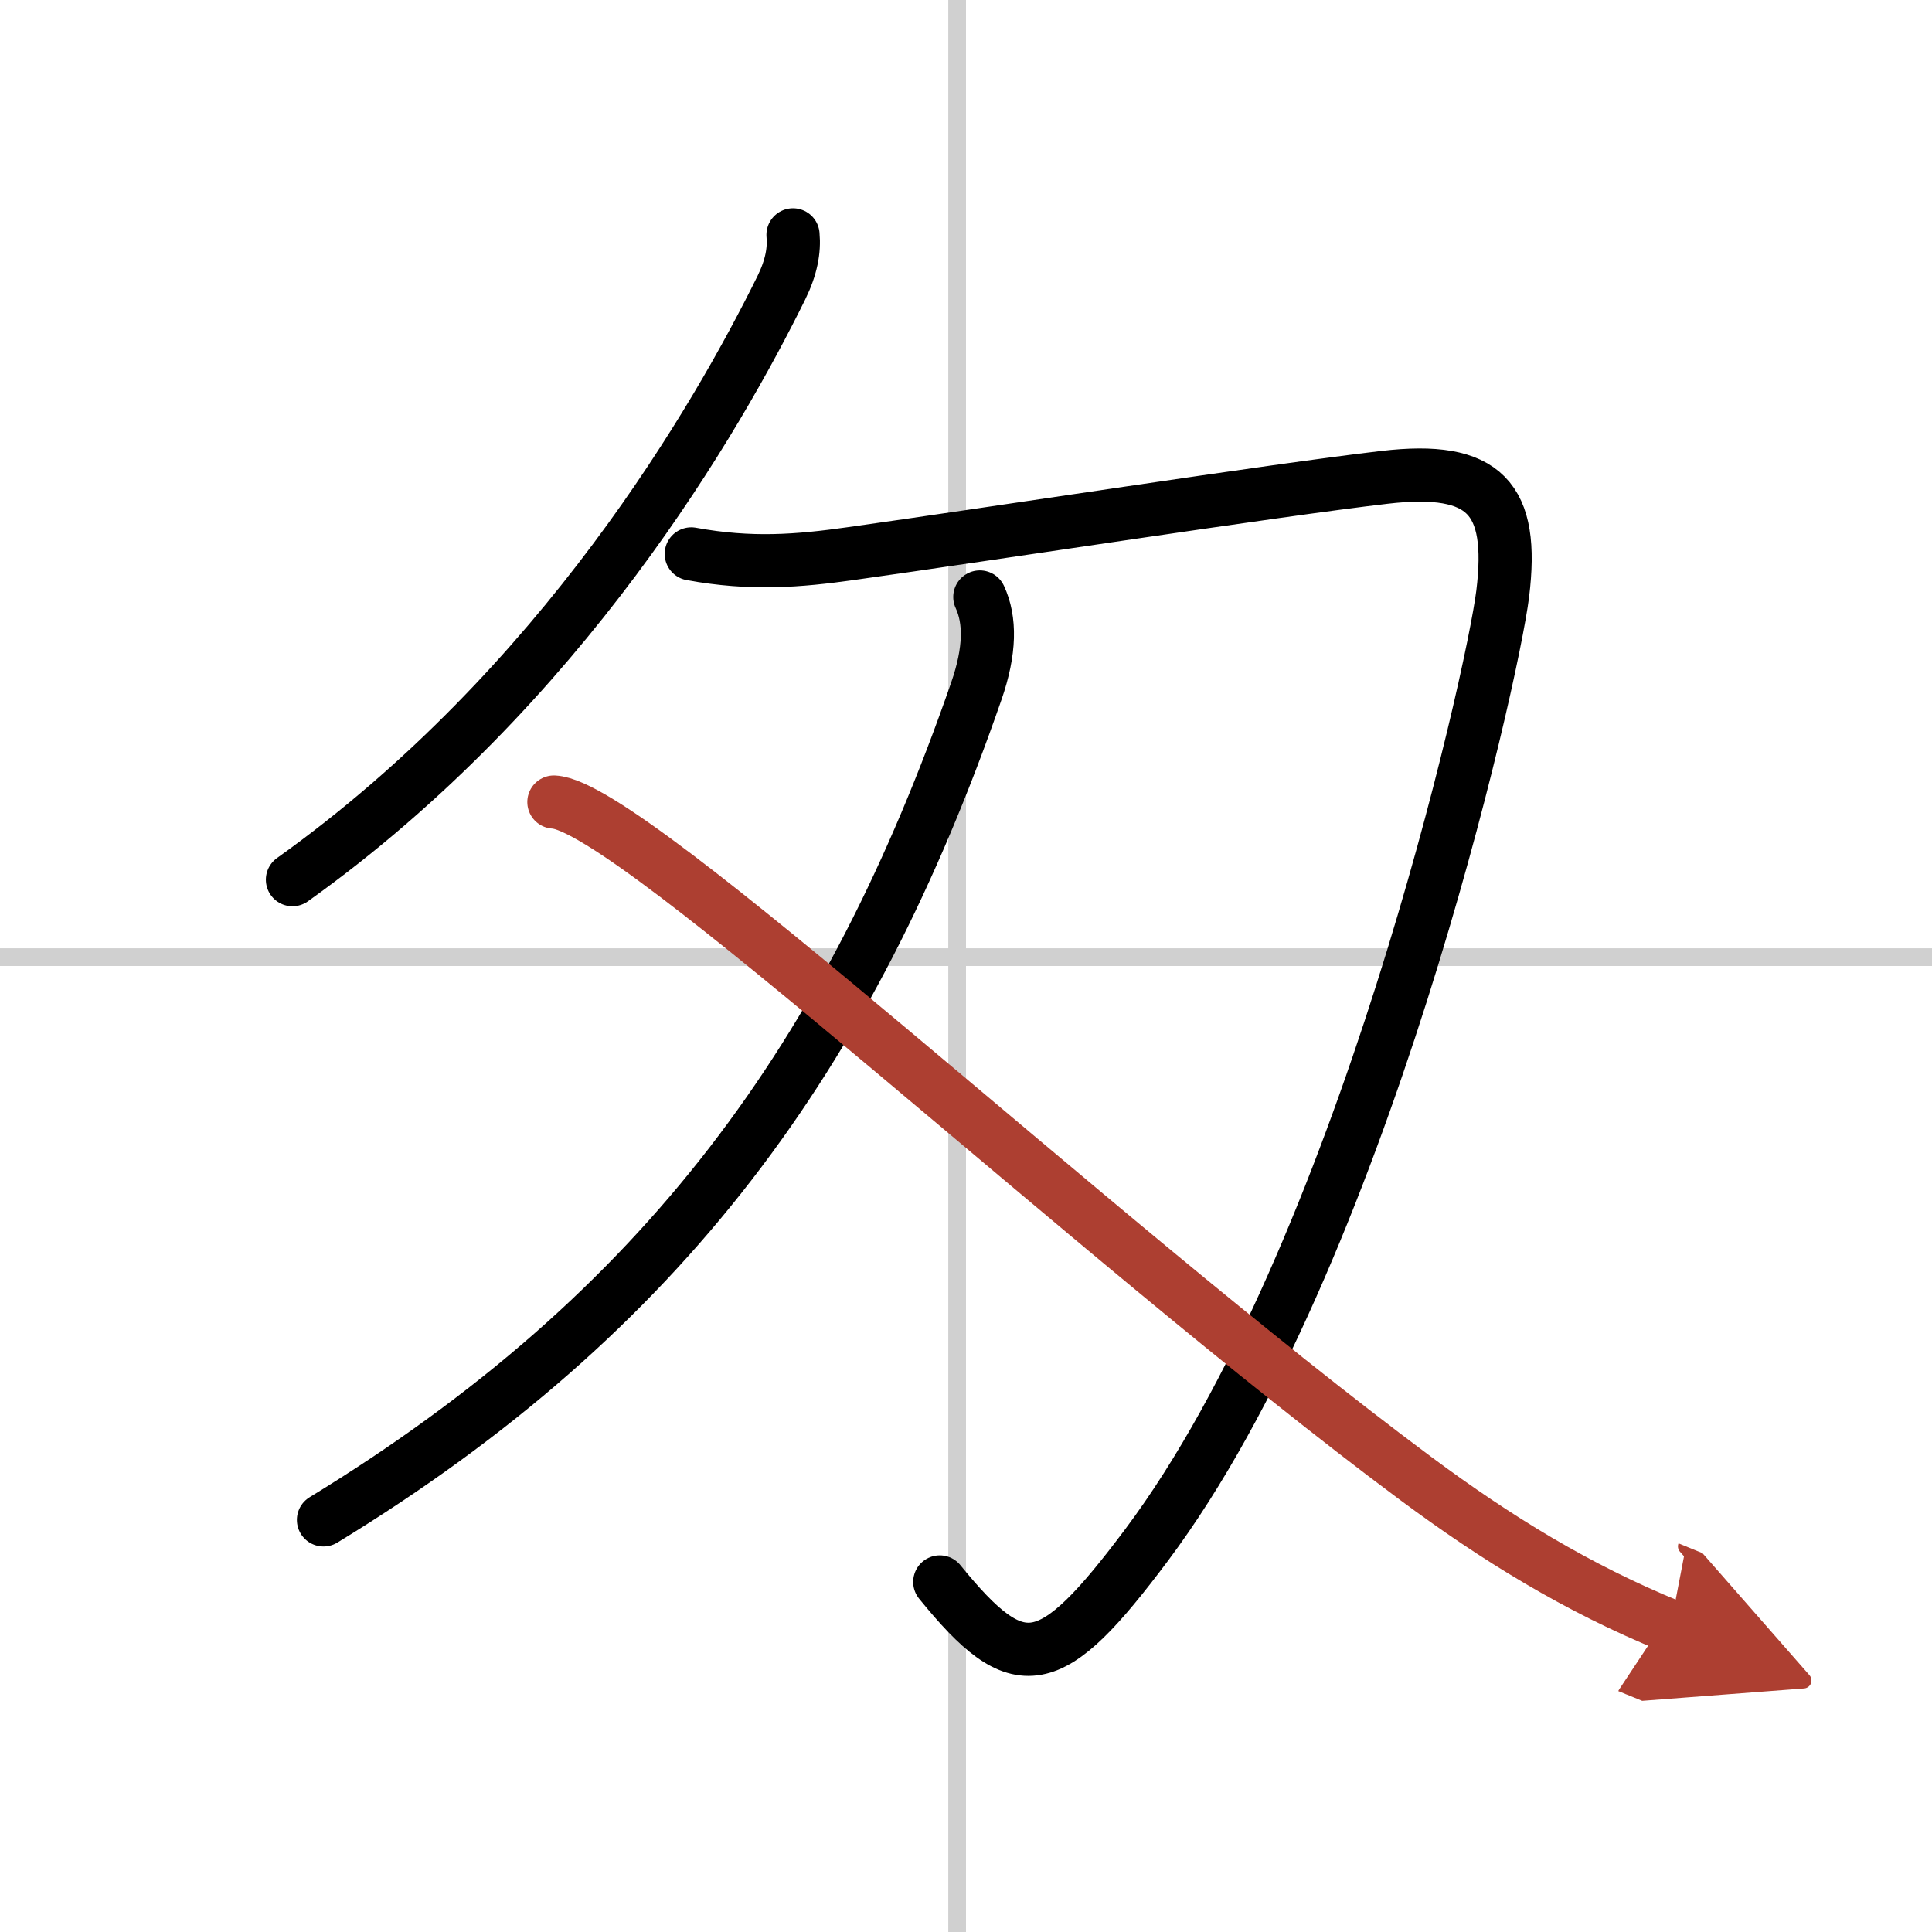
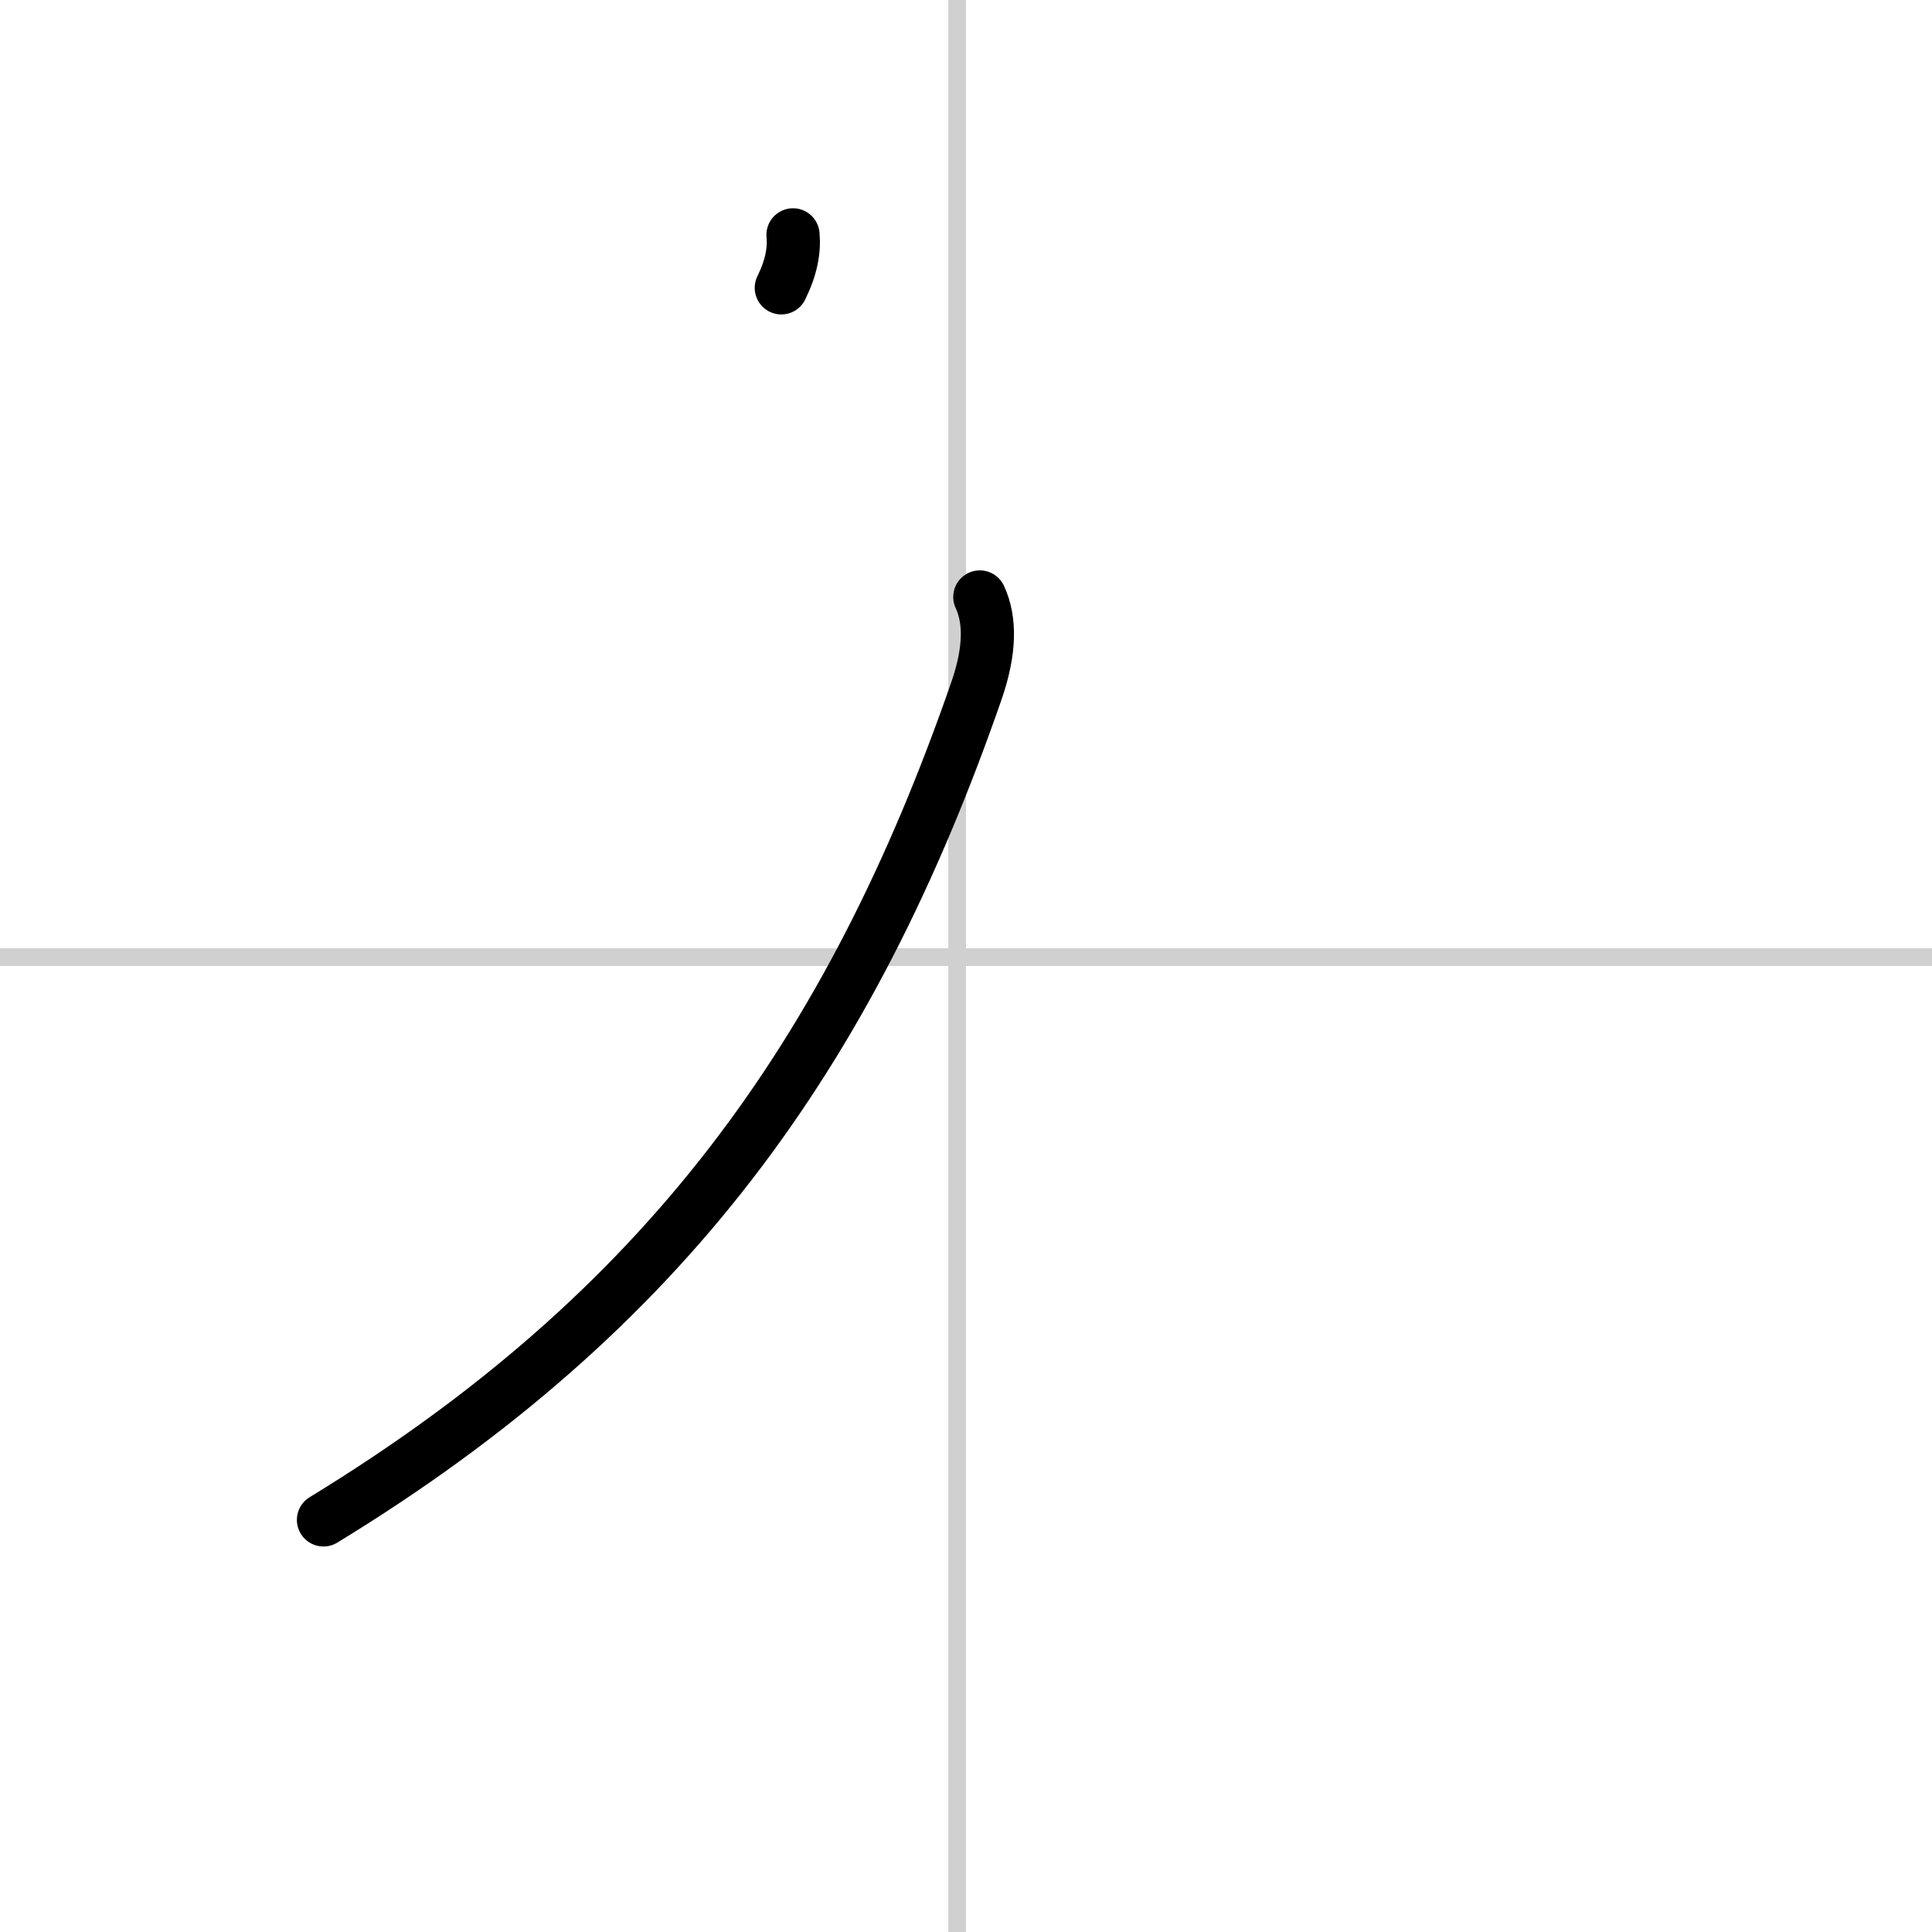
<svg xmlns="http://www.w3.org/2000/svg" width="400" height="400" viewBox="0 0 109 109">
  <defs>
    <marker id="a" markerWidth="4" orient="auto" refX="1" refY="5" viewBox="0 0 10 10">
      <polyline points="0 0 10 5 0 10 1 5" fill="#ad3f31" stroke="#ad3f31" />
    </marker>
  </defs>
  <g fill="none" stroke="#000" stroke-linecap="round" stroke-linejoin="round" stroke-width="3">
-     <rect width="100%" height="100%" fill="#fff" stroke="#fff" />
    <line x1="54" x2="54" y2="109" stroke="#d0d0d0" stroke-width="1" />
    <line x2="109" y1="54" y2="54" stroke="#d0d0d0" stroke-width="1" />
-     <path d="M44.74,13.25c0.08,0.87-0.09,1.83-0.66,2.99C40.5,23.5,31.75,38.75,16.5,49.63" />
-     <path d="m39 31.25c3.38 0.62 6.05 0.4 9.02-0.02 7.72-1.08 23.89-3.58 30.1-4.3 5.67-0.66 7.32 1.18 6.66 6.57-0.59 4.77-7.93 37.41-20.08 53.65-5.46 7.29-7.19 7.63-11.68 2.1" />
+     <path d="M44.74,13.25c0.08,0.87-0.09,1.83-0.66,2.99" />
    <path d="m55.28 33.68c0.6 1.29 0.6 3.02-0.2 5.32-7.12 20.51-17.58 35-36.83 46.75" />
-     <path d="m31.25 45.25c4.39 0.21 30.25 24.5 48.62 38.16 4.55 3.38 9.11 6.19 14.38 8.34" marker-end="url(#a)" stroke="#ad3f31" />
  </g>
</svg>